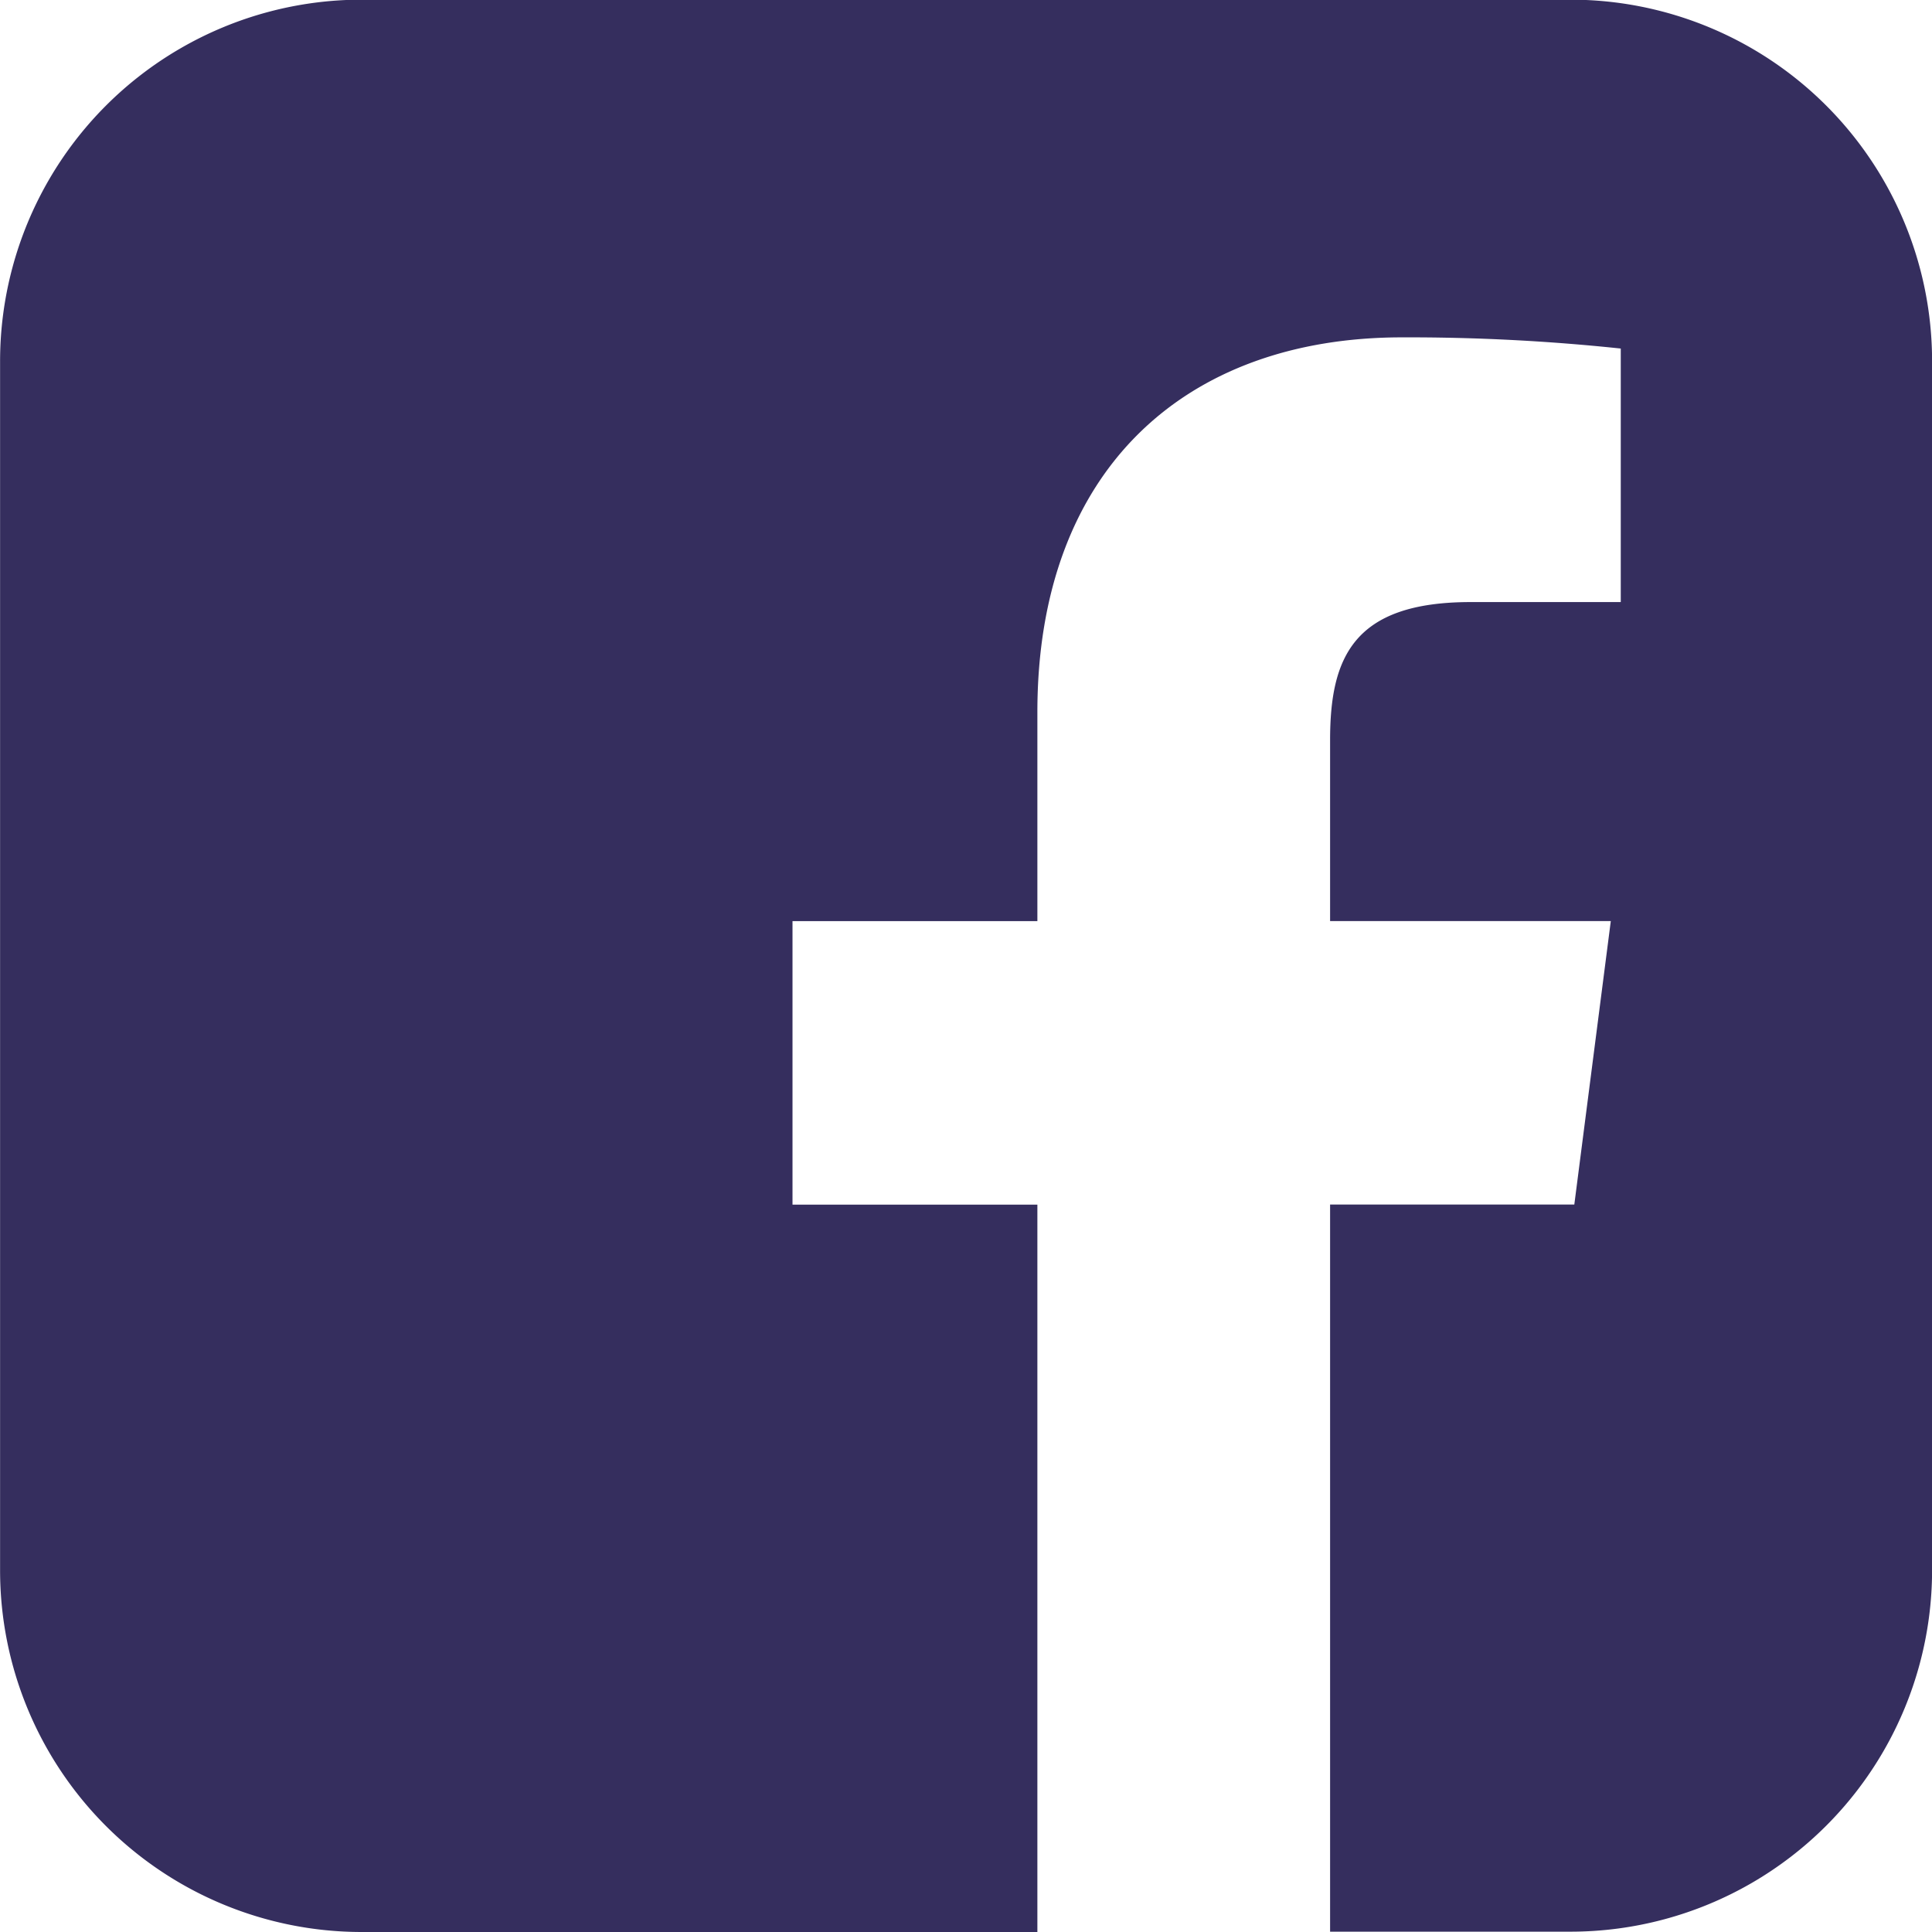
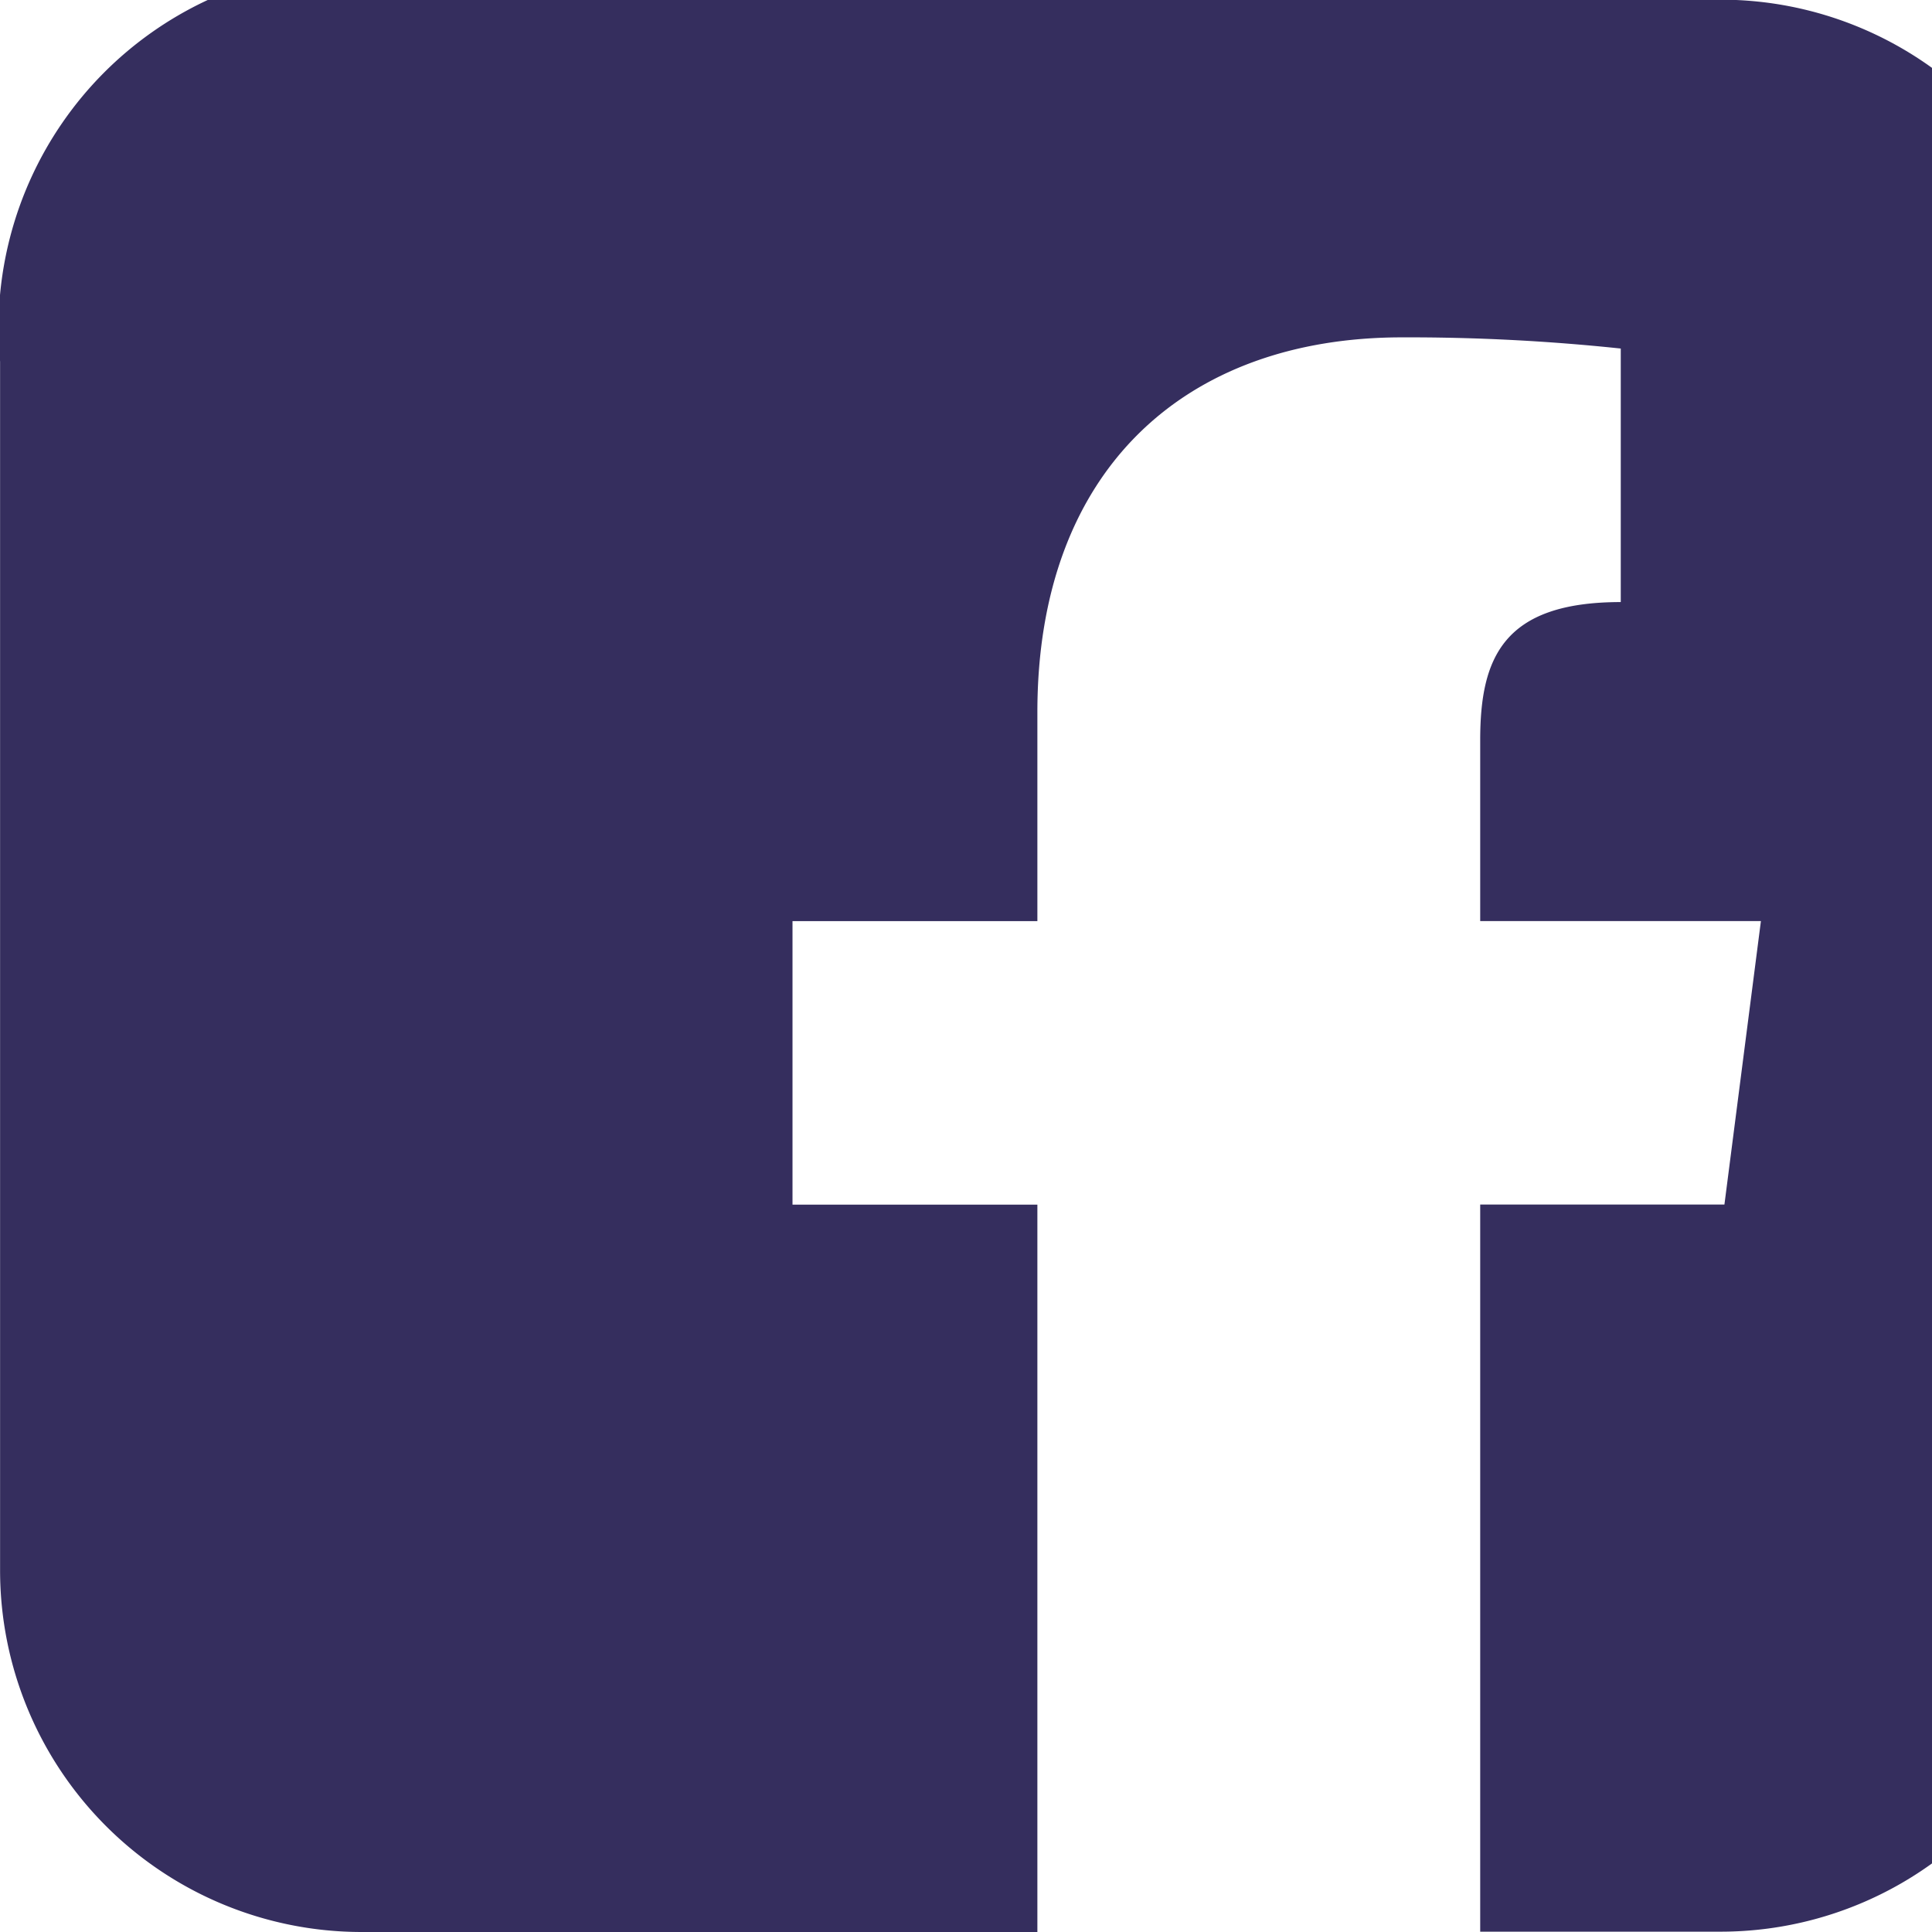
<svg xmlns="http://www.w3.org/2000/svg" width="23.669" height="23.669" viewBox="0 0 23.669 23.669">
-   <path id="Path_574" data-name="Path 574" d="M2592.5,810.965v14.809a4.431,4.431,0,0,0,4.43,4.43h8.278v-8.911h-3V817.82h3v-2.561c0-2.972,1.815-4.591,4.467-4.591a24.689,24.689,0,0,1,2.68.137v3.106h-1.839c-1.442,0-1.722.685-1.722,1.691v2.217h3.439l-.447,3.473h-2.992V830.2h2.945a4.43,4.43,0,0,0,4.43-4.43v-14.81a4.429,4.429,0,0,0-4.429-4.429h-14.81A4.43,4.43,0,0,0,2592.5,810.965Z" transform="translate(-2592.499 -806.535)" fill="#352e5e" />
+   <path id="Path_574" data-name="Path 574" d="M2592.5,810.965v14.809a4.431,4.431,0,0,0,4.43,4.43h8.278v-8.911h-3V817.82h3v-2.561c0-2.972,1.815-4.591,4.467-4.591a24.689,24.689,0,0,1,2.68.137v3.106c-1.442,0-1.722.685-1.722,1.691v2.217h3.439l-.447,3.473h-2.992V830.2h2.945a4.43,4.43,0,0,0,4.43-4.43v-14.81a4.429,4.429,0,0,0-4.429-4.429h-14.81A4.43,4.43,0,0,0,2592.5,810.965Z" transform="translate(-2592.499 -806.535)" fill="#352e5e" />
</svg>